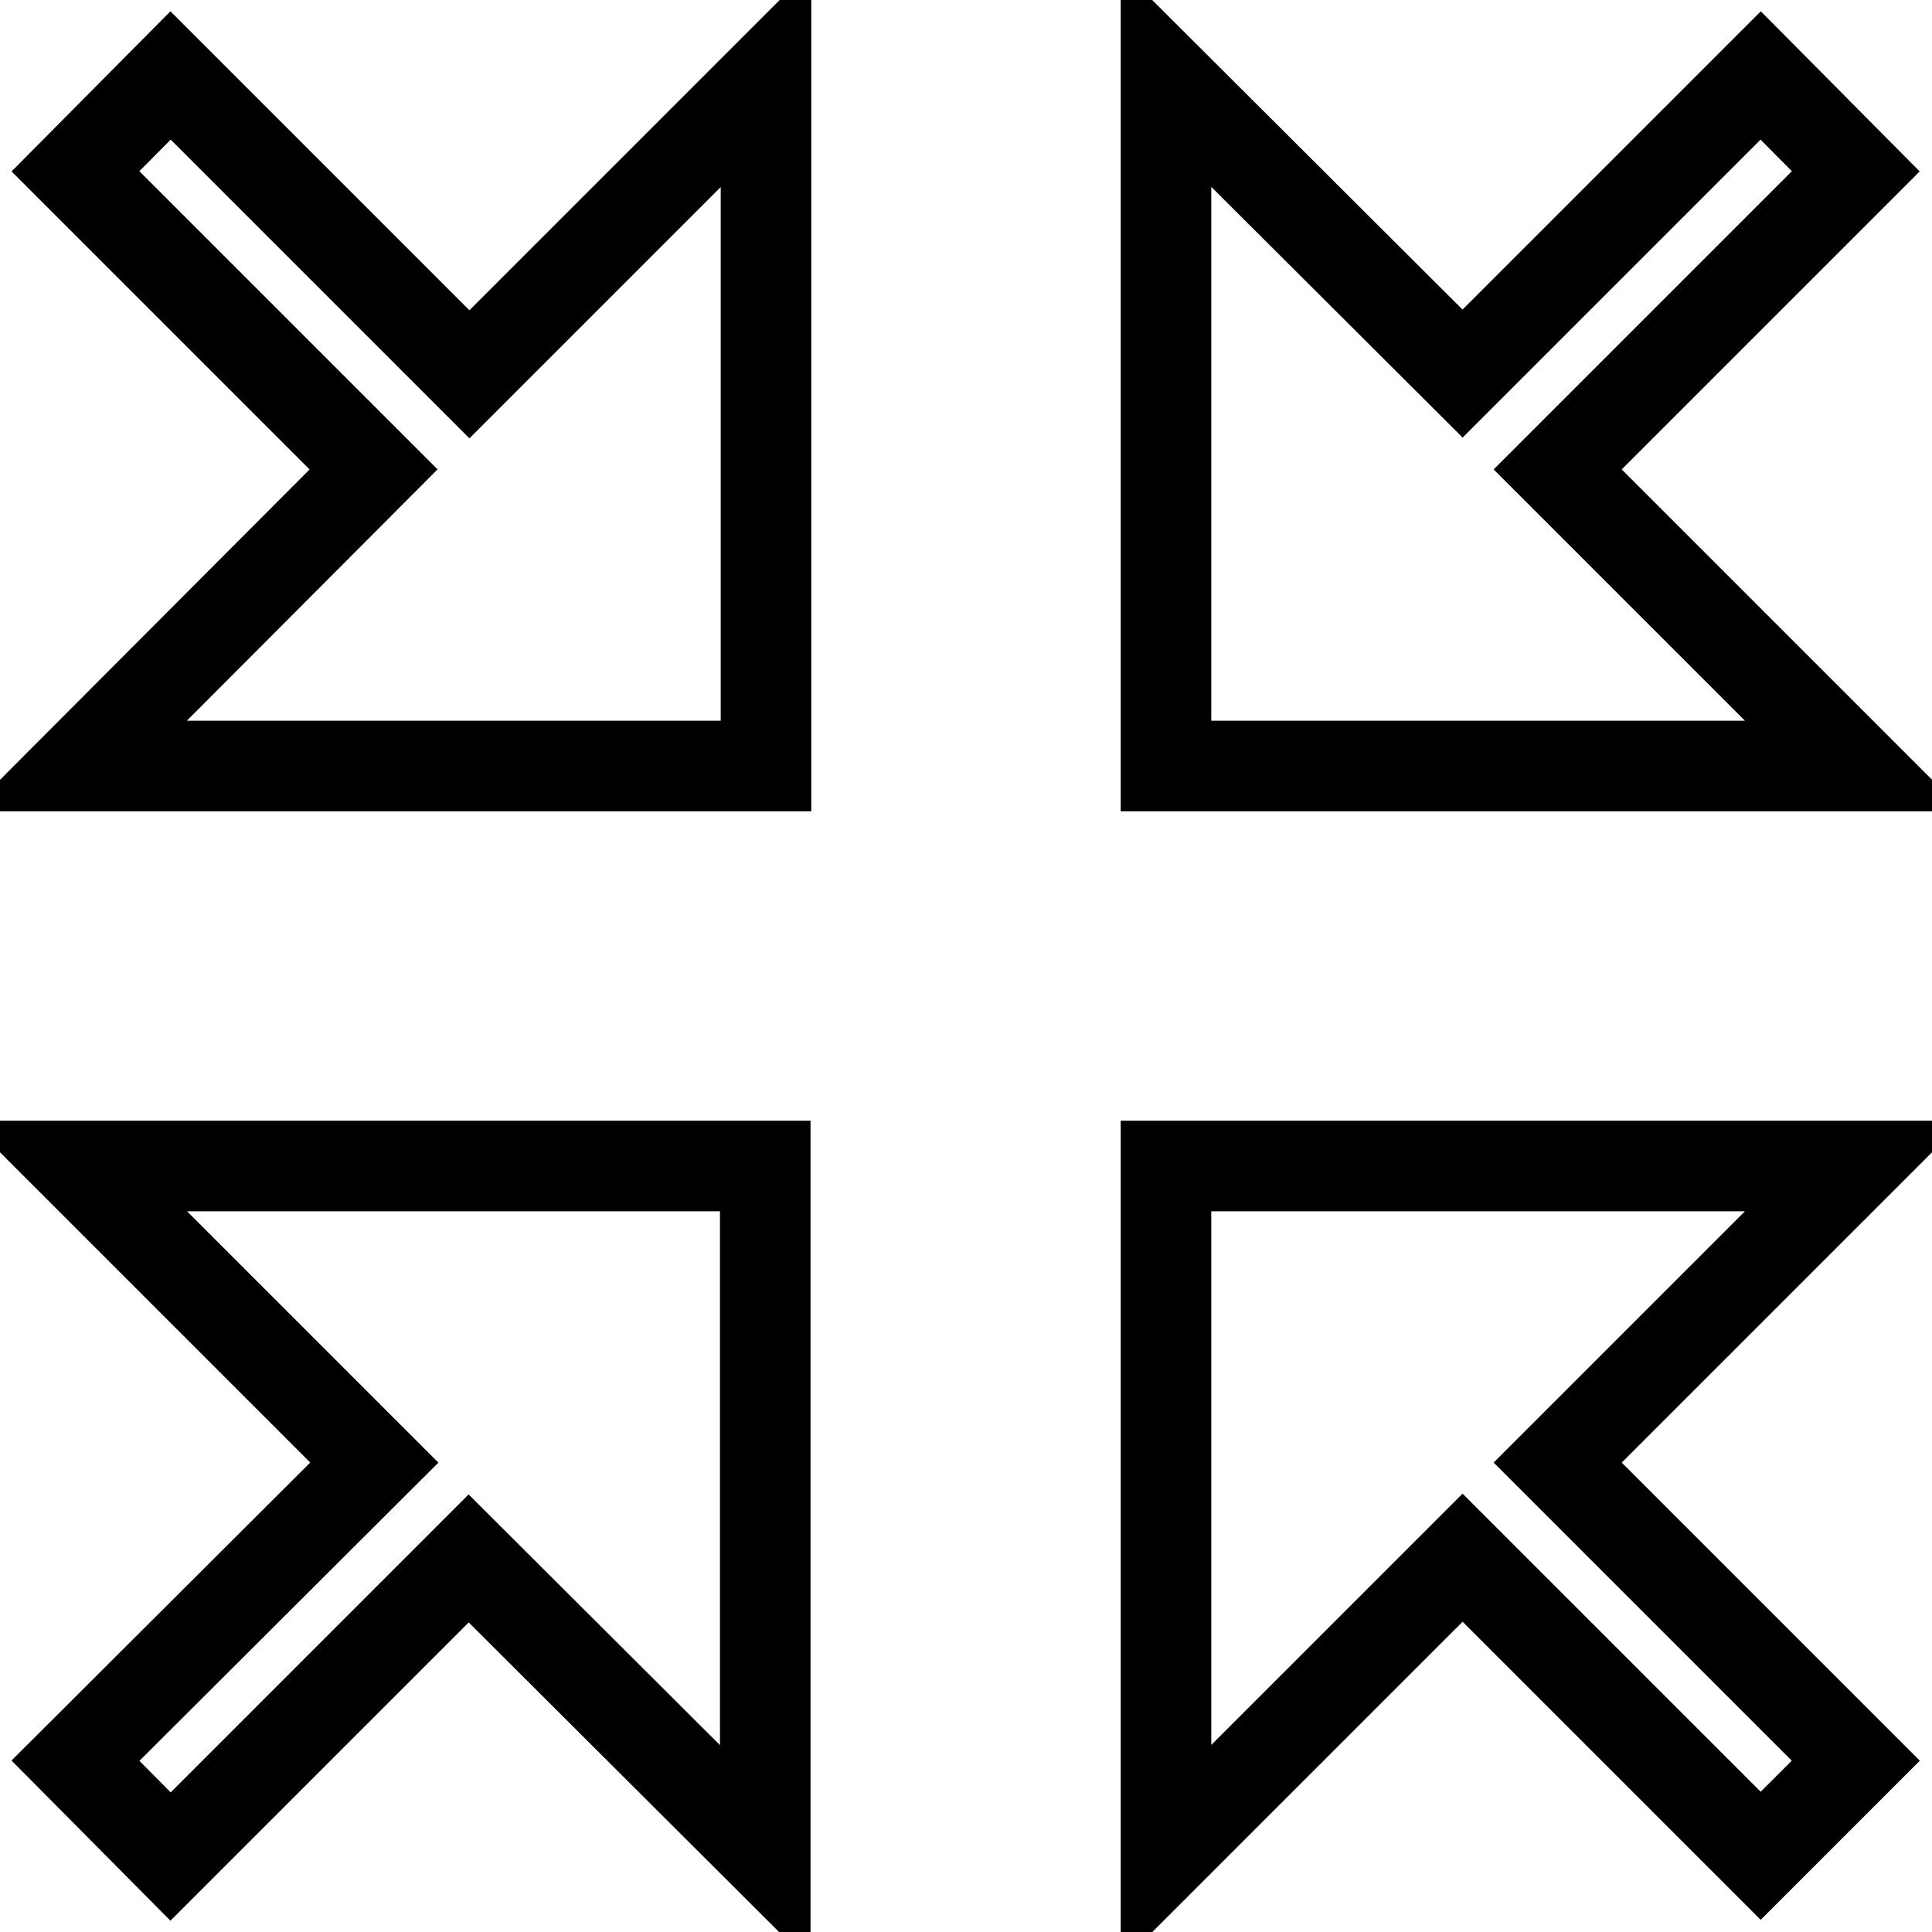
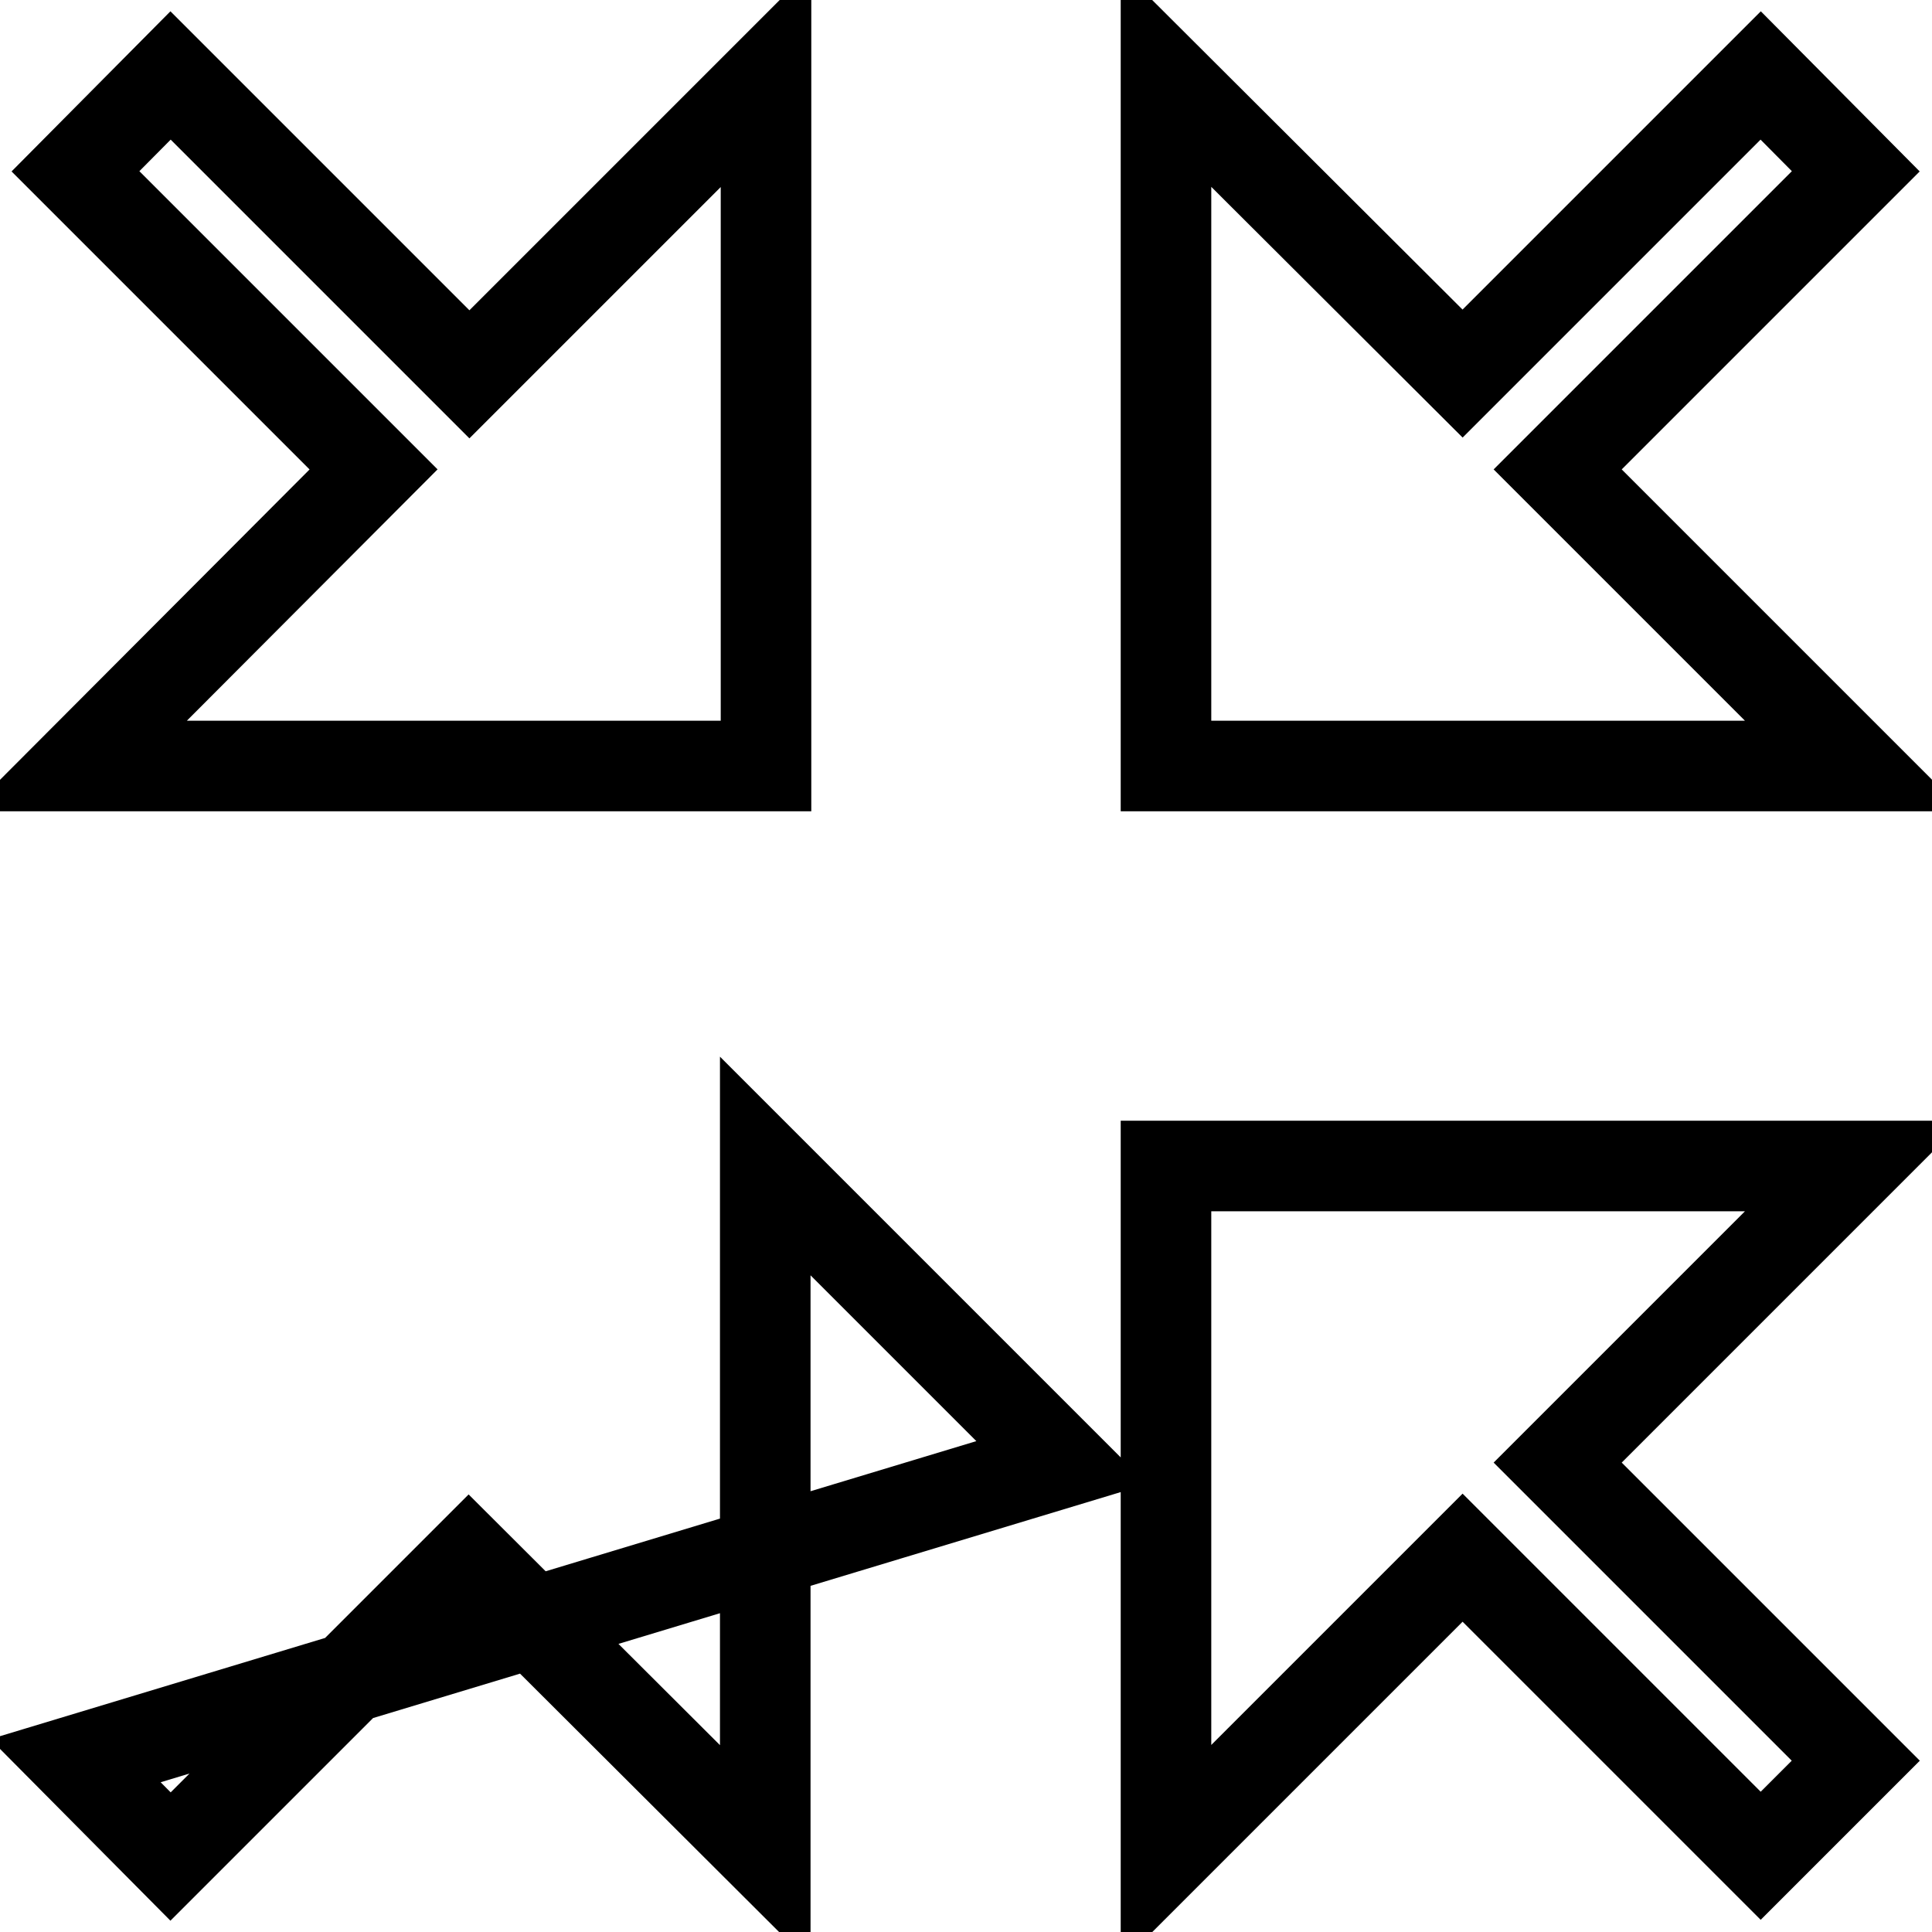
<svg xmlns="http://www.w3.org/2000/svg" version="1.1" x="0px" y="0px" viewBox="0 0 256 256" enable-background="new 0 0 256 256" xml:space="preserve">
  <g>
-     <path stroke-width="12" fill-opacity="0" stroke="#000000" d="M101.4,245.7v-91.2H10.3l39.3,39.3L10,233.3L22.6,246l39.5-39.5L101.4,245.7z M154.5,10.3v91.2h91.2 l-39.3-39.3l39.5-39.5L233.3,10l-39.5,39.5L154.5,10.3z M245.7,154.5h-91.2v91.2l39.3-39.3l39.5,39.5l12.6-12.6l-39.5-39.5 L245.7,154.5z M10.3,101.5h91.2V10.3L62.2,49.6L22.6,10L10,22.7l39.5,39.5L10.3,101.5z" />
+     <path stroke-width="12" fill-opacity="0" stroke="#000000" d="M101.4,245.7v-91.2l39.3,39.3L10,233.3L22.6,246l39.5-39.5L101.4,245.7z M154.5,10.3v91.2h91.2 l-39.3-39.3l39.5-39.5L233.3,10l-39.5,39.5L154.5,10.3z M245.7,154.5h-91.2v91.2l39.3-39.3l39.5,39.5l12.6-12.6l-39.5-39.5 L245.7,154.5z M10.3,101.5h91.2V10.3L62.2,49.6L22.6,10L10,22.7l39.5,39.5L10.3,101.5z" />
  </g>
</svg>